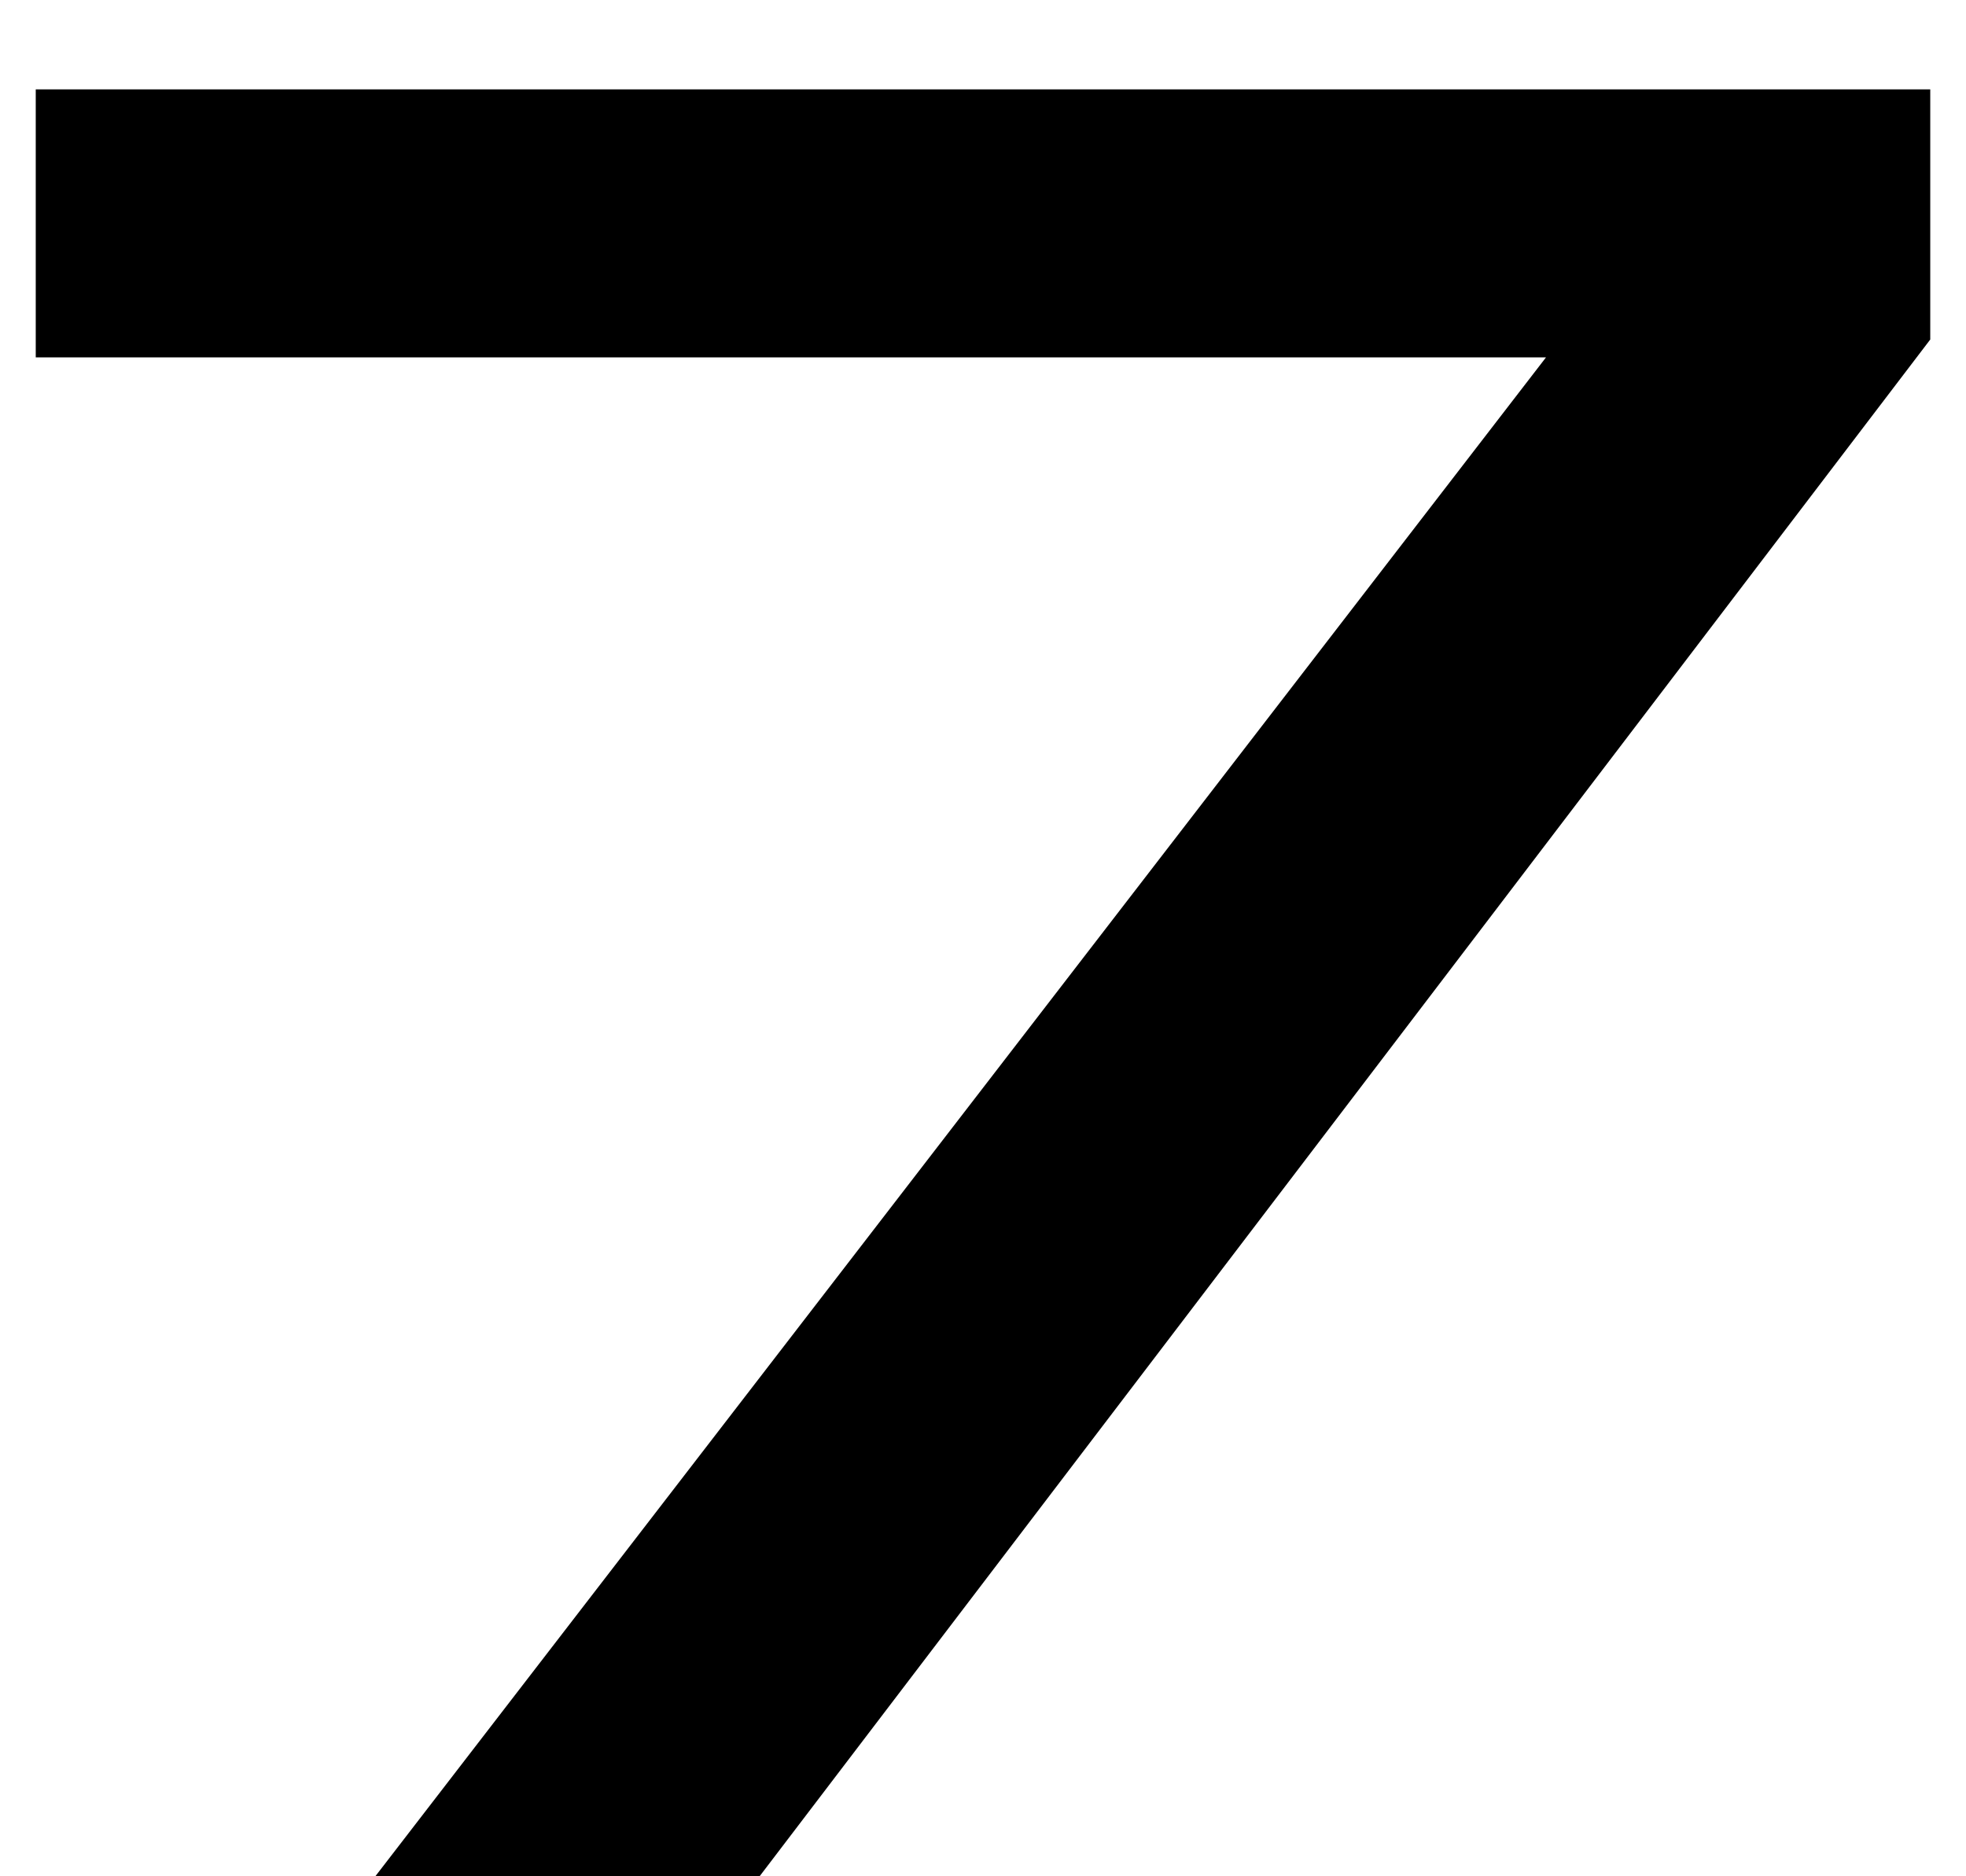
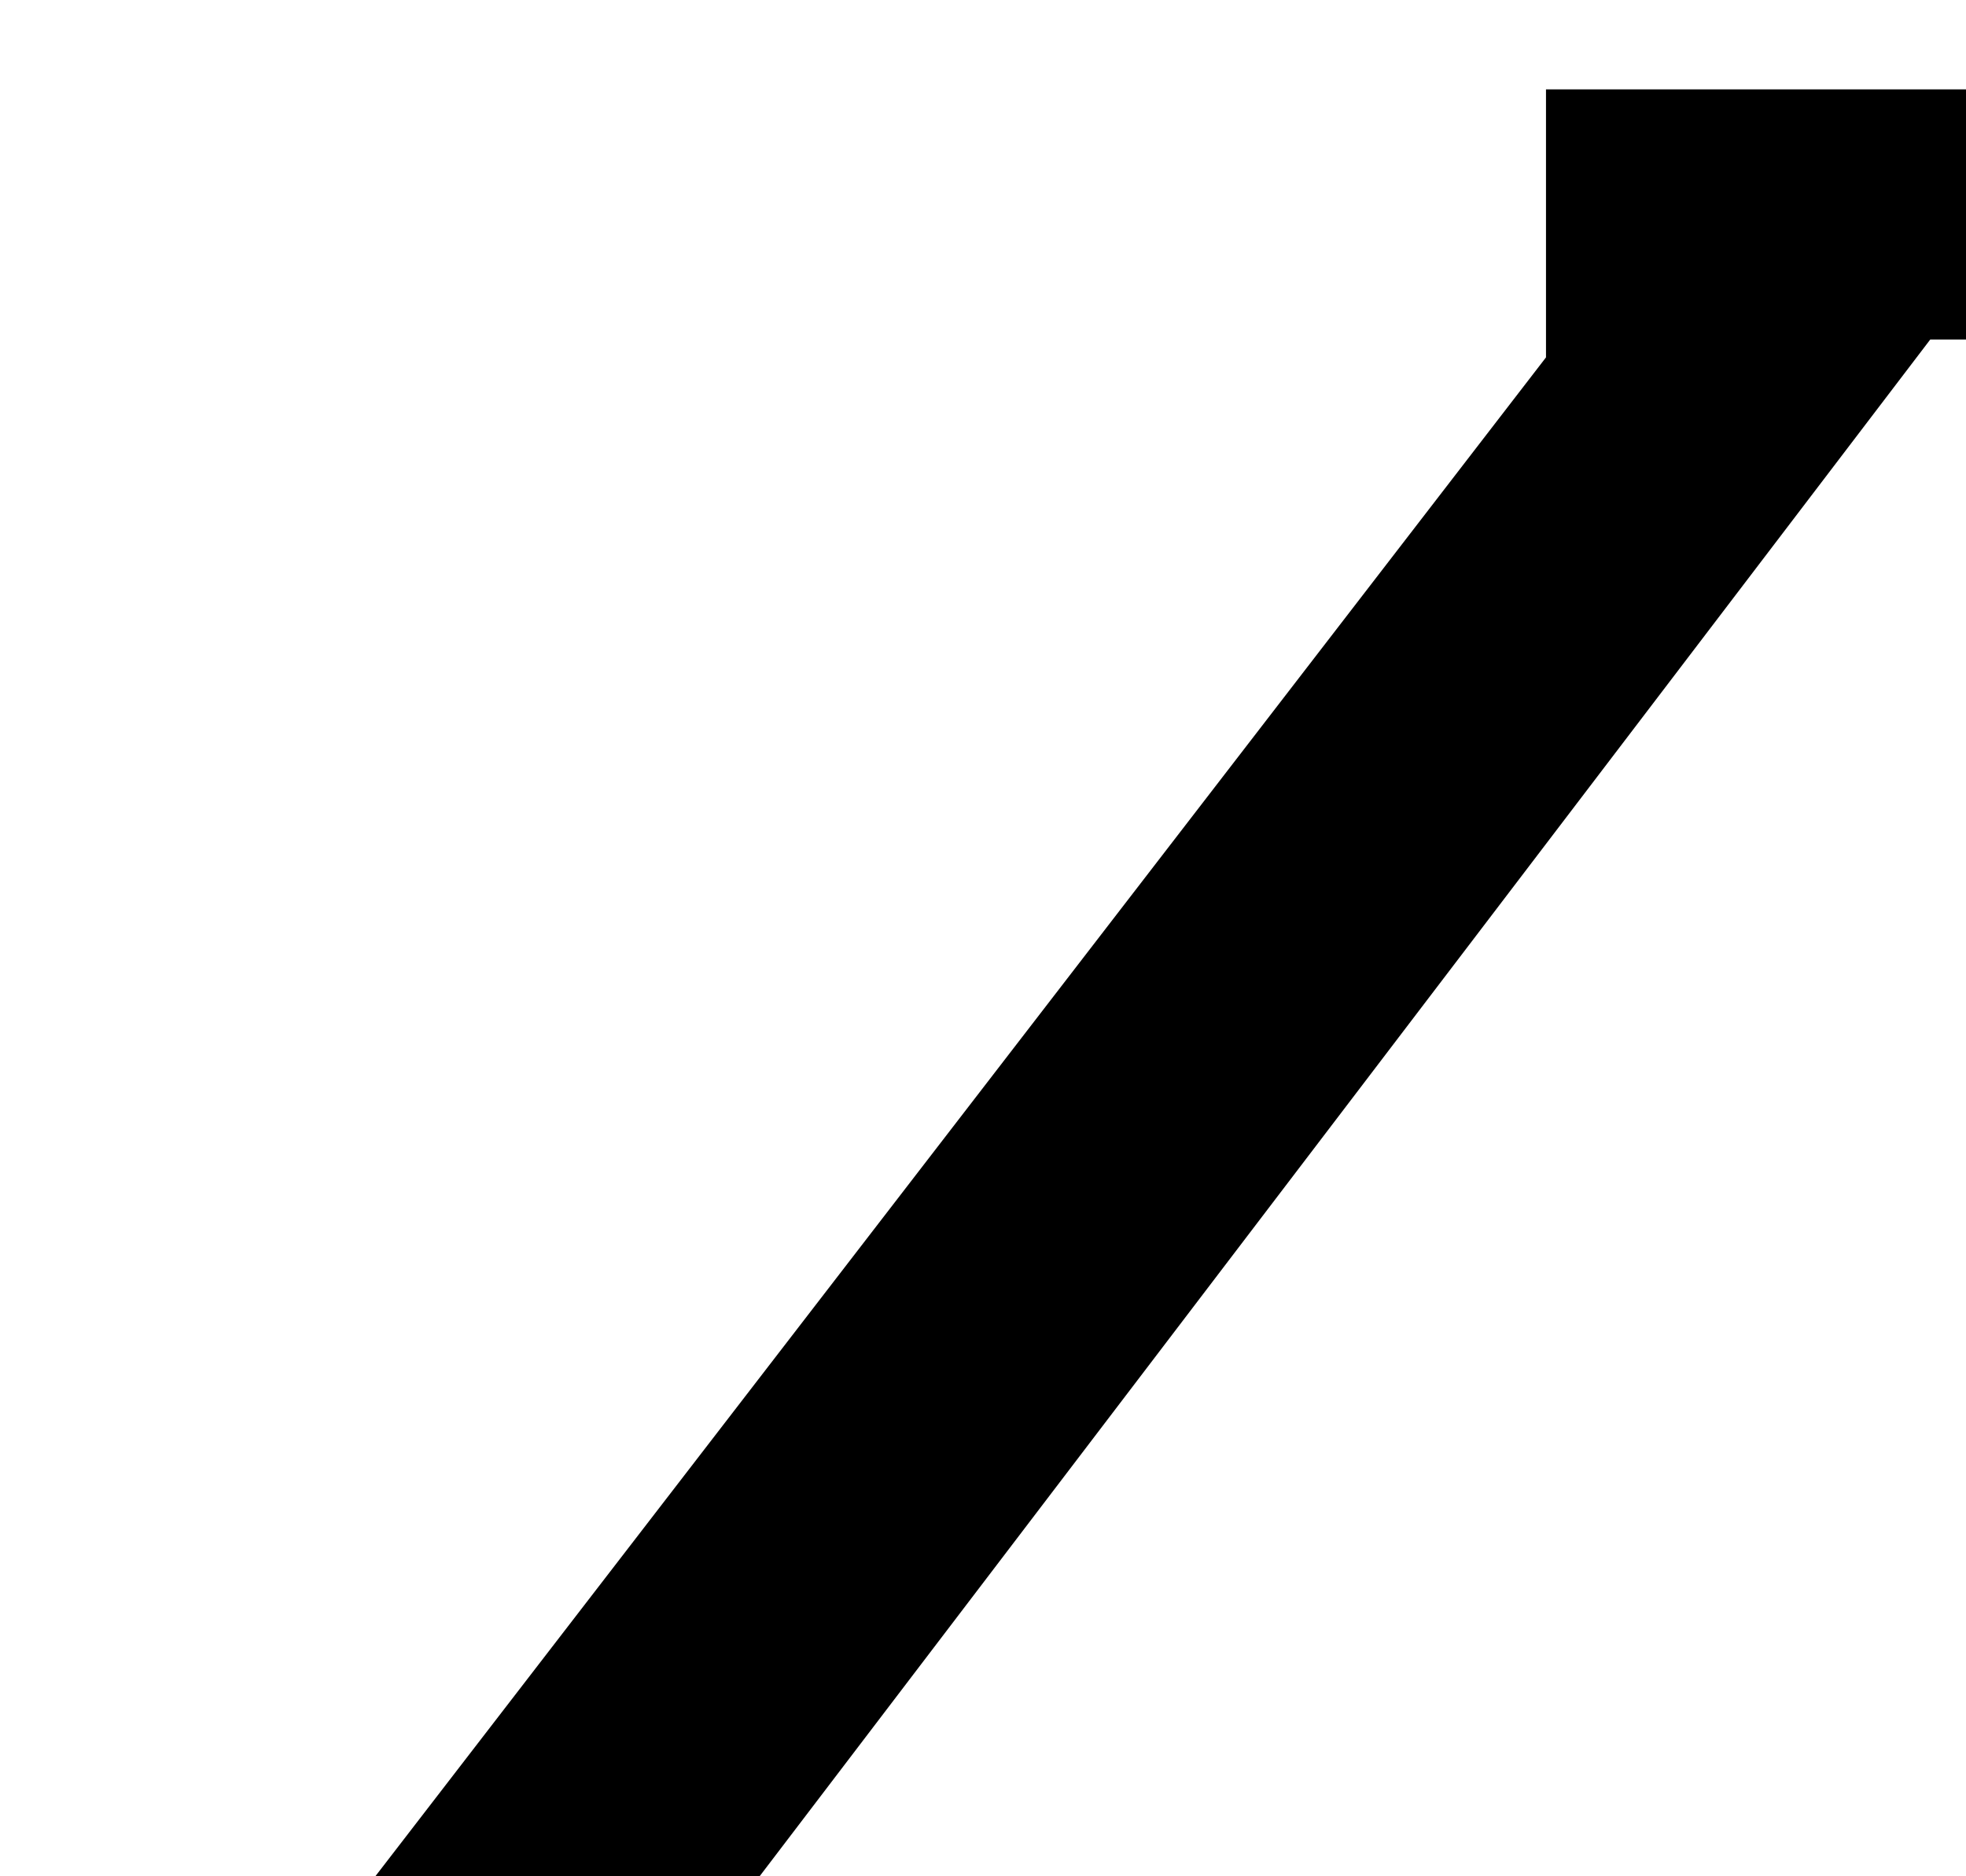
<svg xmlns="http://www.w3.org/2000/svg" id="_レイヤー_1" data-name="レイヤー_1" version="1.1" viewBox="0 0 22 21">
-   <path id="_パス_495" data-name="パス_495" d="M21.6,3.8l-13.1,17.2h-4.3L17.3,4H.4V1h21.2v2.8Z" />
+   <path id="_パス_495" data-name="パス_495" d="M21.6,3.8l-13.1,17.2h-4.3L17.3,4V1h21.2v2.8Z" />
</svg>